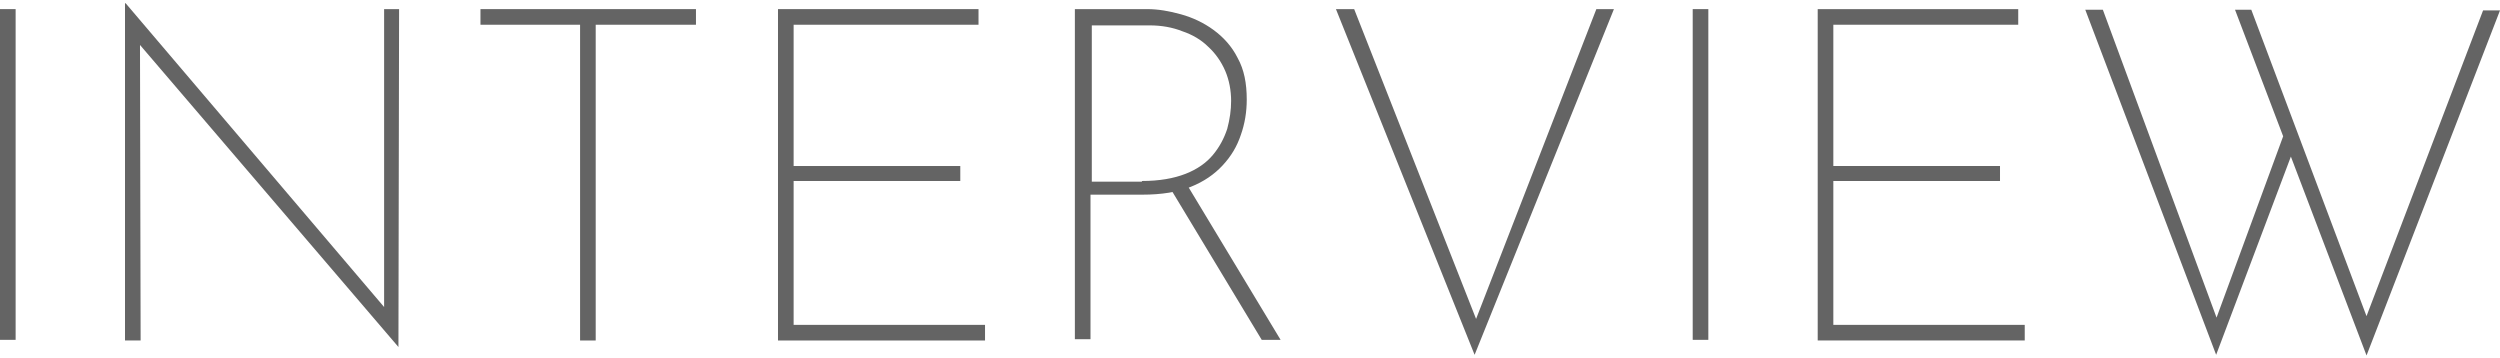
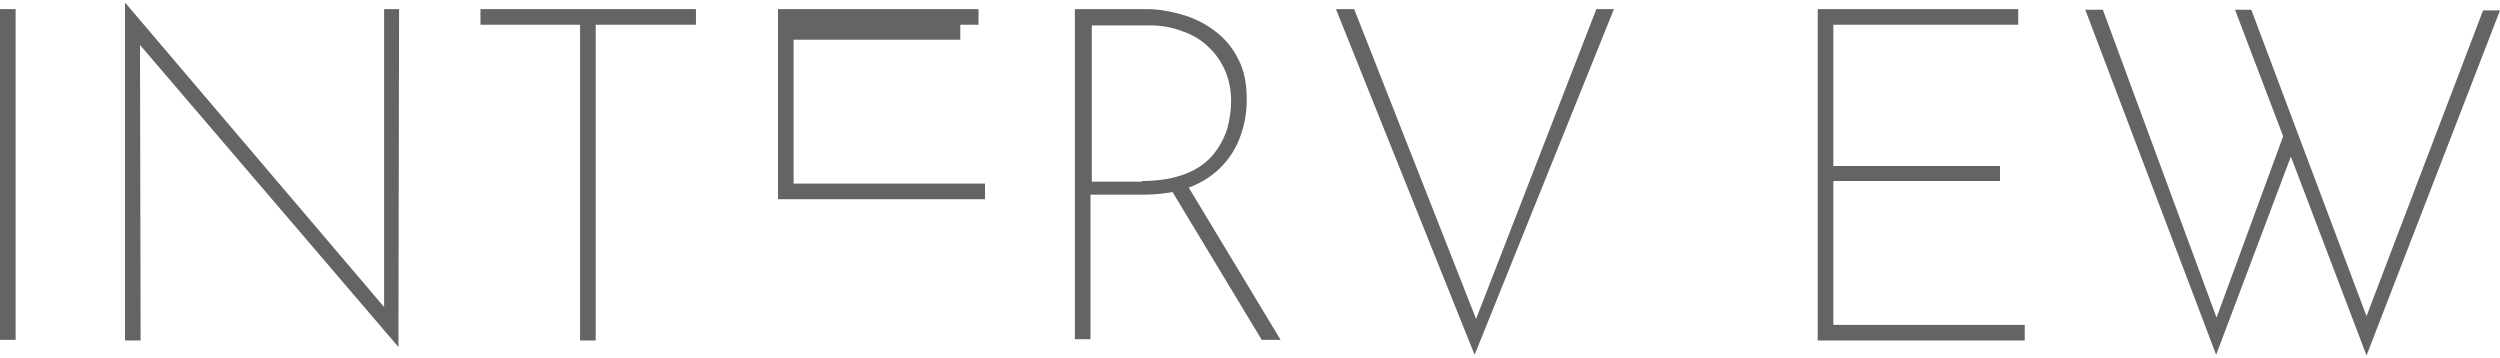
<svg xmlns="http://www.w3.org/2000/svg" version="1.1" id="レイヤー_1" x="0px" y="0px" viewBox="0 0 384 55" enable-background="new 0 0 384 55" xml:space="preserve">
  <g>
    <g>
      <path fill="#646464" d="M0,1.4h2.4v50.8H0V1.4z" />
      <path fill="#646464" d="M61.2,53.3L20.9,6.2l0.6-0.7l0.1,46.8h-2.4V0.5h0.1l40.5,47.6L59,48.2V1.4h2.3L61.2,53.3L61.2,53.3z" />
      <path fill="#646464" d="M73.8,1.4h33.1v2.4H91.5v48.5h-2.4V3.8H73.8V1.4z" />
-       <path fill="#646464" d="M119.5,1.4h30.8v2.4h-28.4v21.7h25.6v2.3h-25.6v22.1h29.4v2.4h-31.8V1.4z" />
+       <path fill="#646464" d="M119.5,1.4h30.8v2.4h-28.4h25.6v2.3h-25.6v22.1h29.4v2.4h-31.8V1.4z" />
      <path fill="#646464" d="M176.2,1.4c1.7,0,3.4,0.3,5.2,0.8c1.8,0.5,3.5,1.3,5,2.4c1.5,1.1,2.8,2.5,3.7,4.3c1,1.8,1.4,3.9,1.4,6.4    c0,1.9-0.3,3.7-0.9,5.4c-0.6,1.8-1.5,3.3-2.8,4.7c-1.3,1.4-2.9,2.5-4.9,3.3c-2,0.8-4.5,1.2-7.4,1.2h-8v22.2h-2.4V1.4H176.2z     M175.4,27.8c2.7,0,4.9-0.4,6.7-1.1c1.8-0.7,3.2-1.7,4.2-2.9c1-1.2,1.7-2.5,2.2-4c0.4-1.5,0.6-2.9,0.6-4.3c0-1.6-0.3-3.2-0.9-4.6    c-0.6-1.4-1.5-2.7-2.6-3.7c-1.1-1.1-2.5-1.9-4-2.4c-1.5-0.6-3.2-0.9-5-0.9h-8.9v24H175.4z M182.4,28.5l14.3,23.7h-2.9l-14.3-23.7    H182.4z" />
      <path fill="#646464" d="M208,1.4l19.4,49.3l-1.3-0.1l19.1-49.2h2.7l-21.4,53.1L205.2,1.4H208z" />
-       <path fill="#646464" d="M260,1.4h2.4v50.8H260V1.4z" />
      <path fill="#646464" d="M279.2,1.4H310v2.4h-28.4v21.7h25.6v2.3h-25.6v22.1H311v2.4h-31.8V1.4z" />
      <path fill="#646464" d="M320.3,1.5h2.7l17.8,48.2l-0.6-0.2l10.8-29.4l1.2,3.1l-11.8,31.3L320.3,1.5z M343.3,1.5h2.5L364,49.9    l-0.9-0.3l18.3-48h2.6l-20.5,53L343.3,1.5z" />
    </g>
  </g>
</svg>